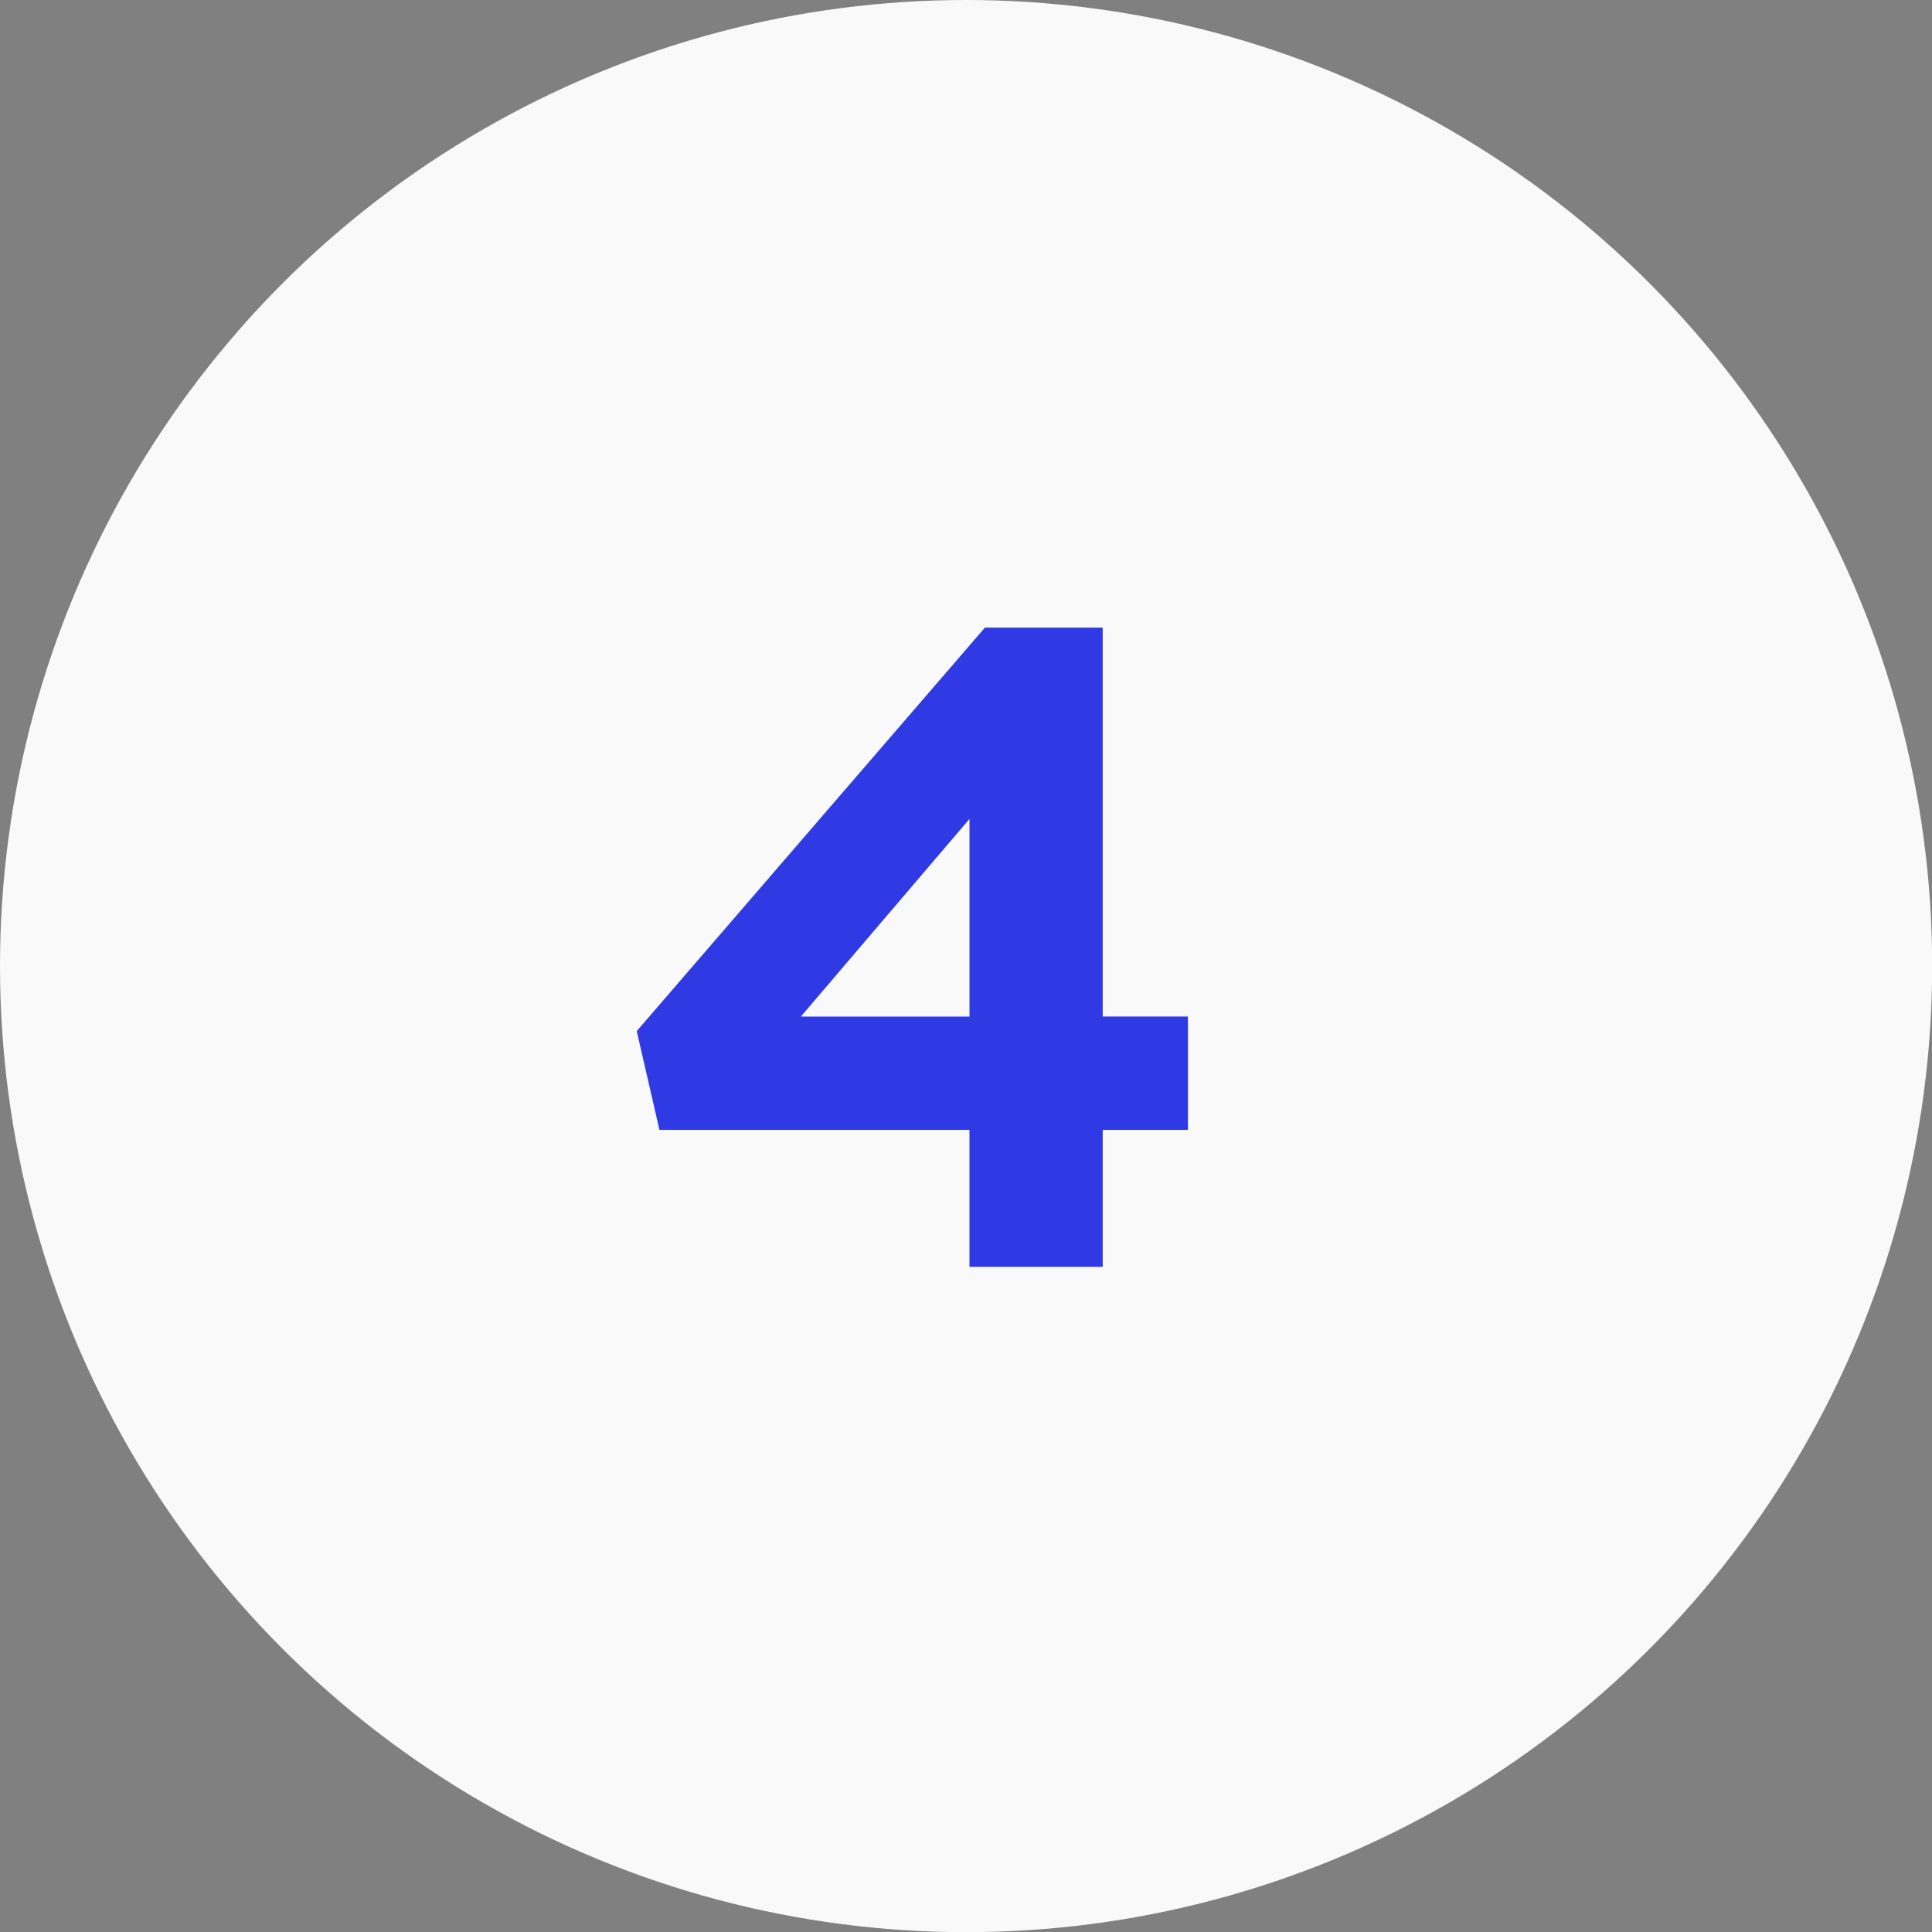
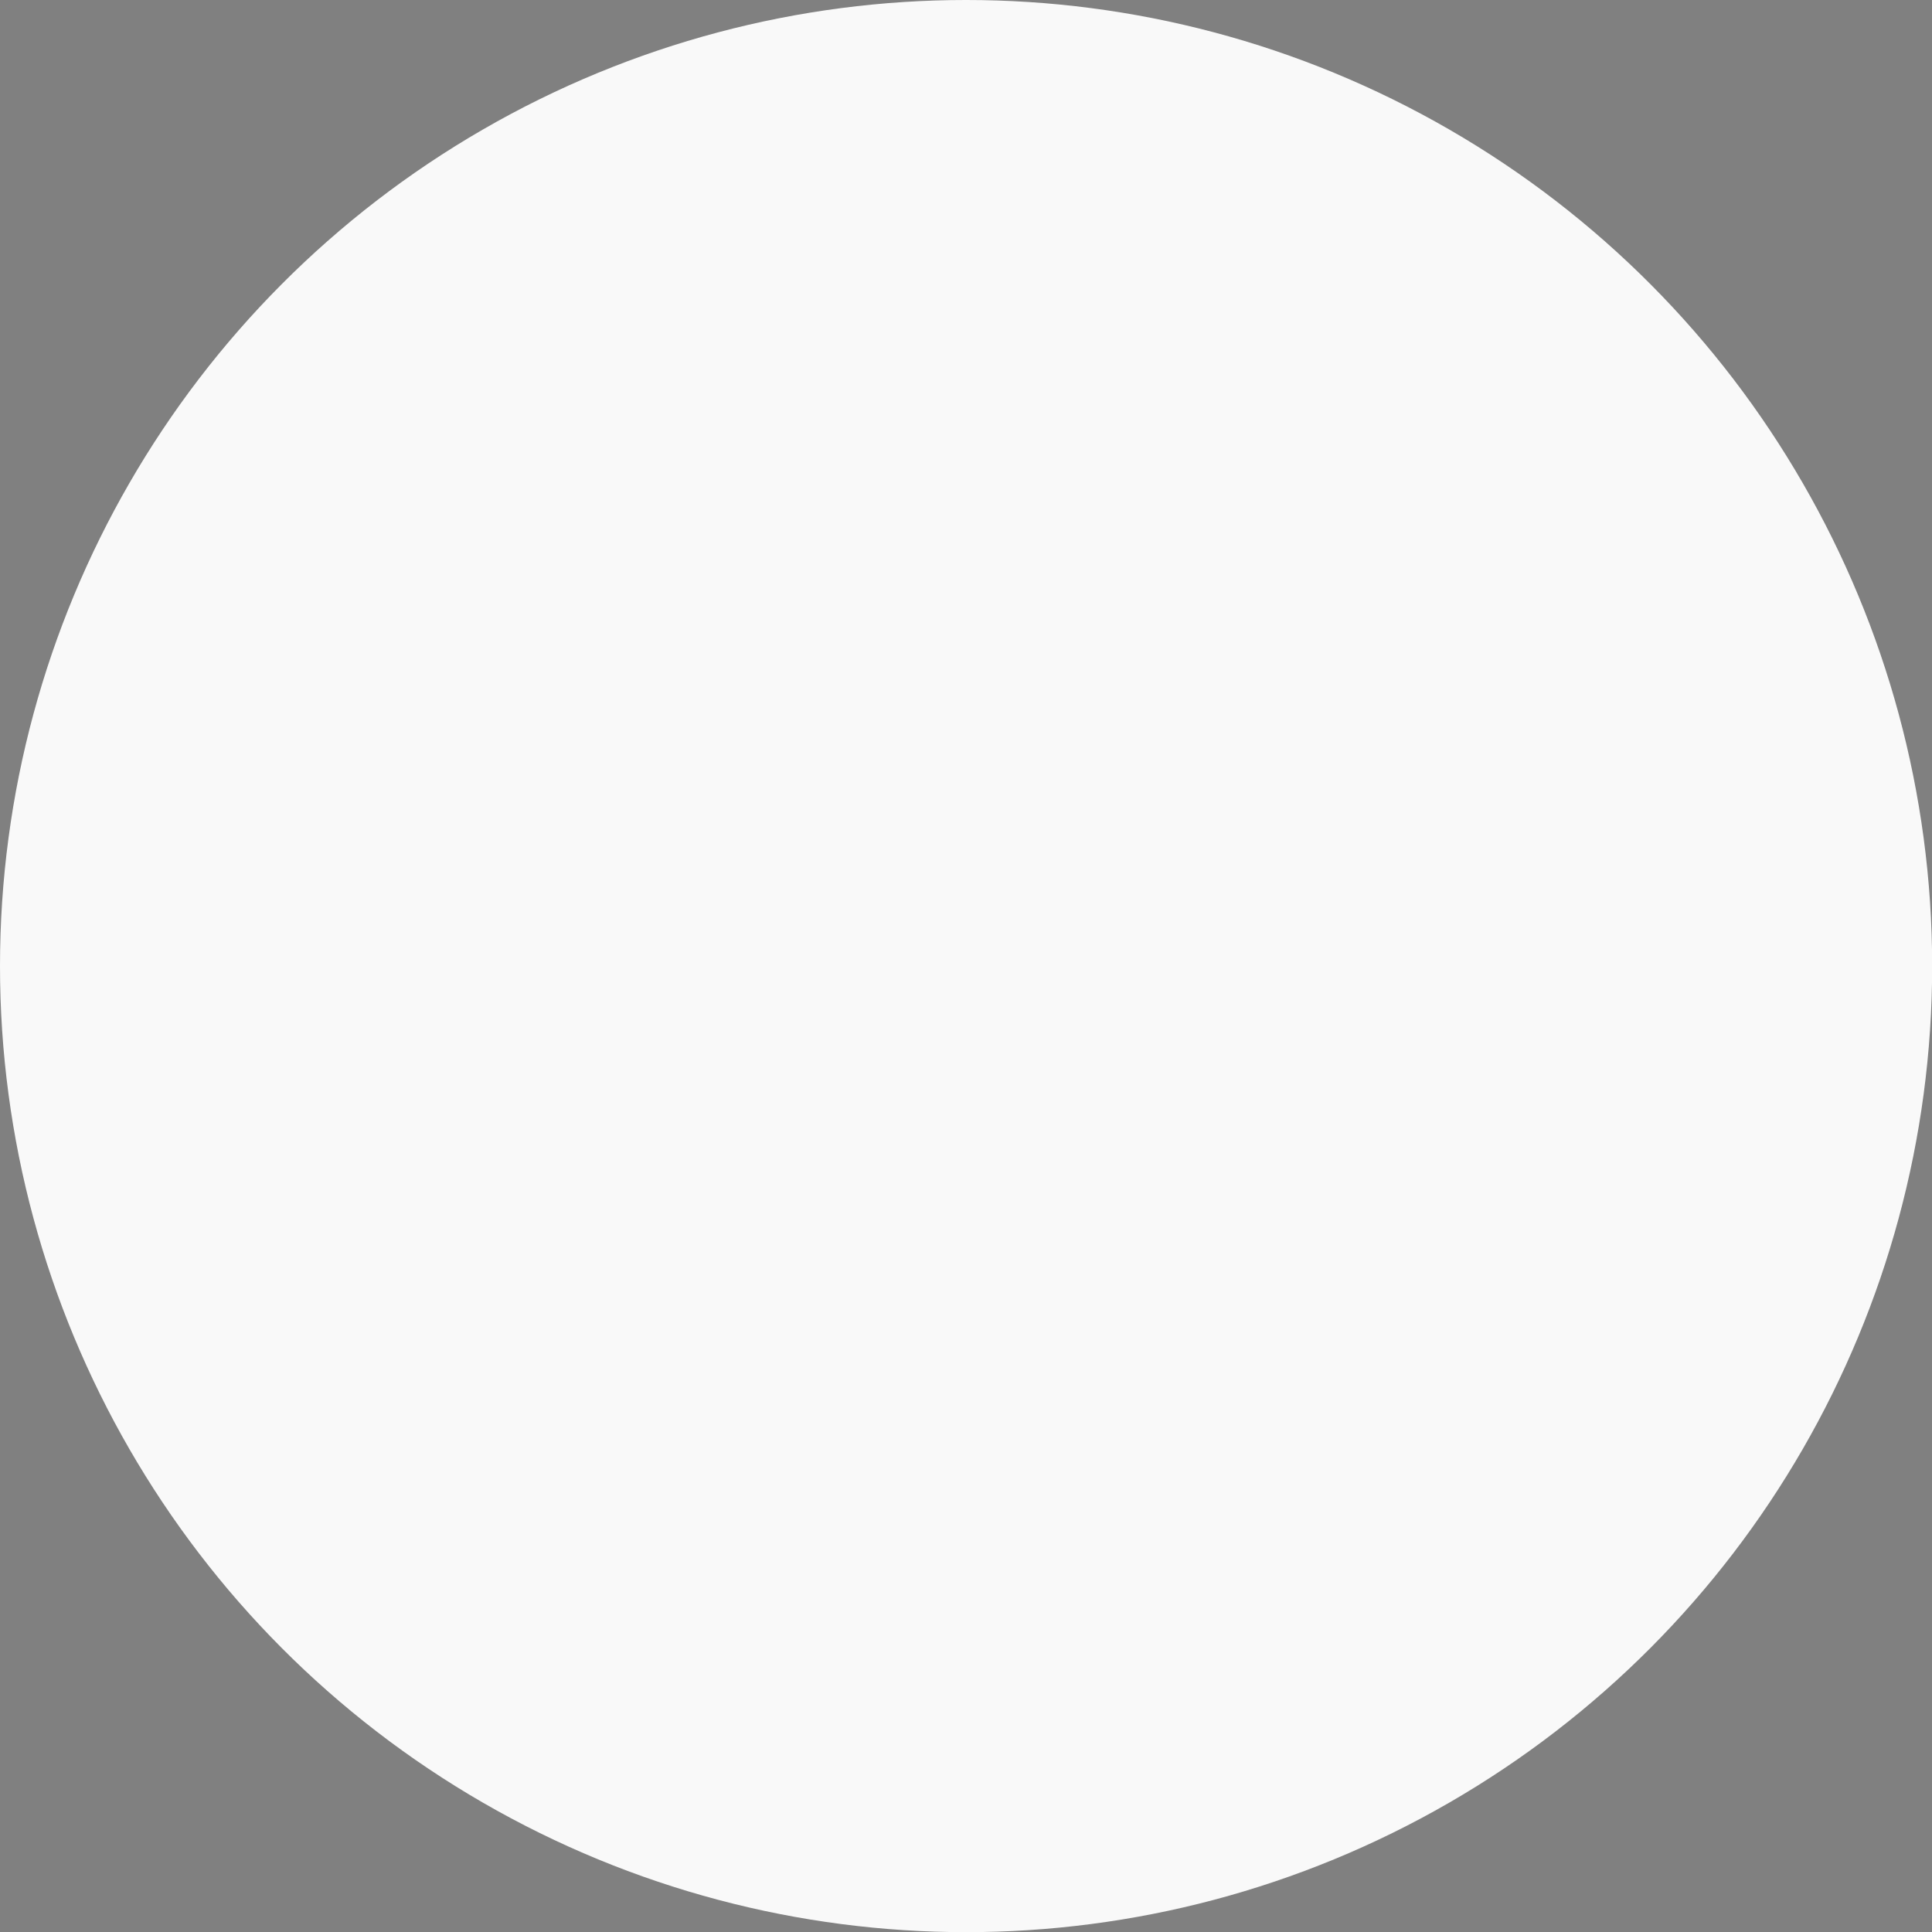
<svg xmlns="http://www.w3.org/2000/svg" id="Calque_2" viewBox="0 0 125.13 125.13">
  <rect x="0" y="0" width="125.13" height="125.13" fill="#808080" stroke="none" />
  <defs>
    <style>
      .cls-1 {
        fill: #f9f9f9;
      }

      .cls-2 {
        fill: #2f3ae4;
      }
    </style>
  </defs>
  <g id="Calque_1-2" data-name="Calque_1">
    <circle class="cls-1" cx="62.57" cy="62.57" r="62.57" />
-     <path class="cls-2" d="M62.79,73.18h-20.08l-1.47-6.4,22.55-26.13h7.63v25.19h5.52v7.34h-5.52v8.87h-8.63v-8.87ZM62.79,65.84v-12.8l-10.92,12.8h10.92Z" />
  </g>
</svg>